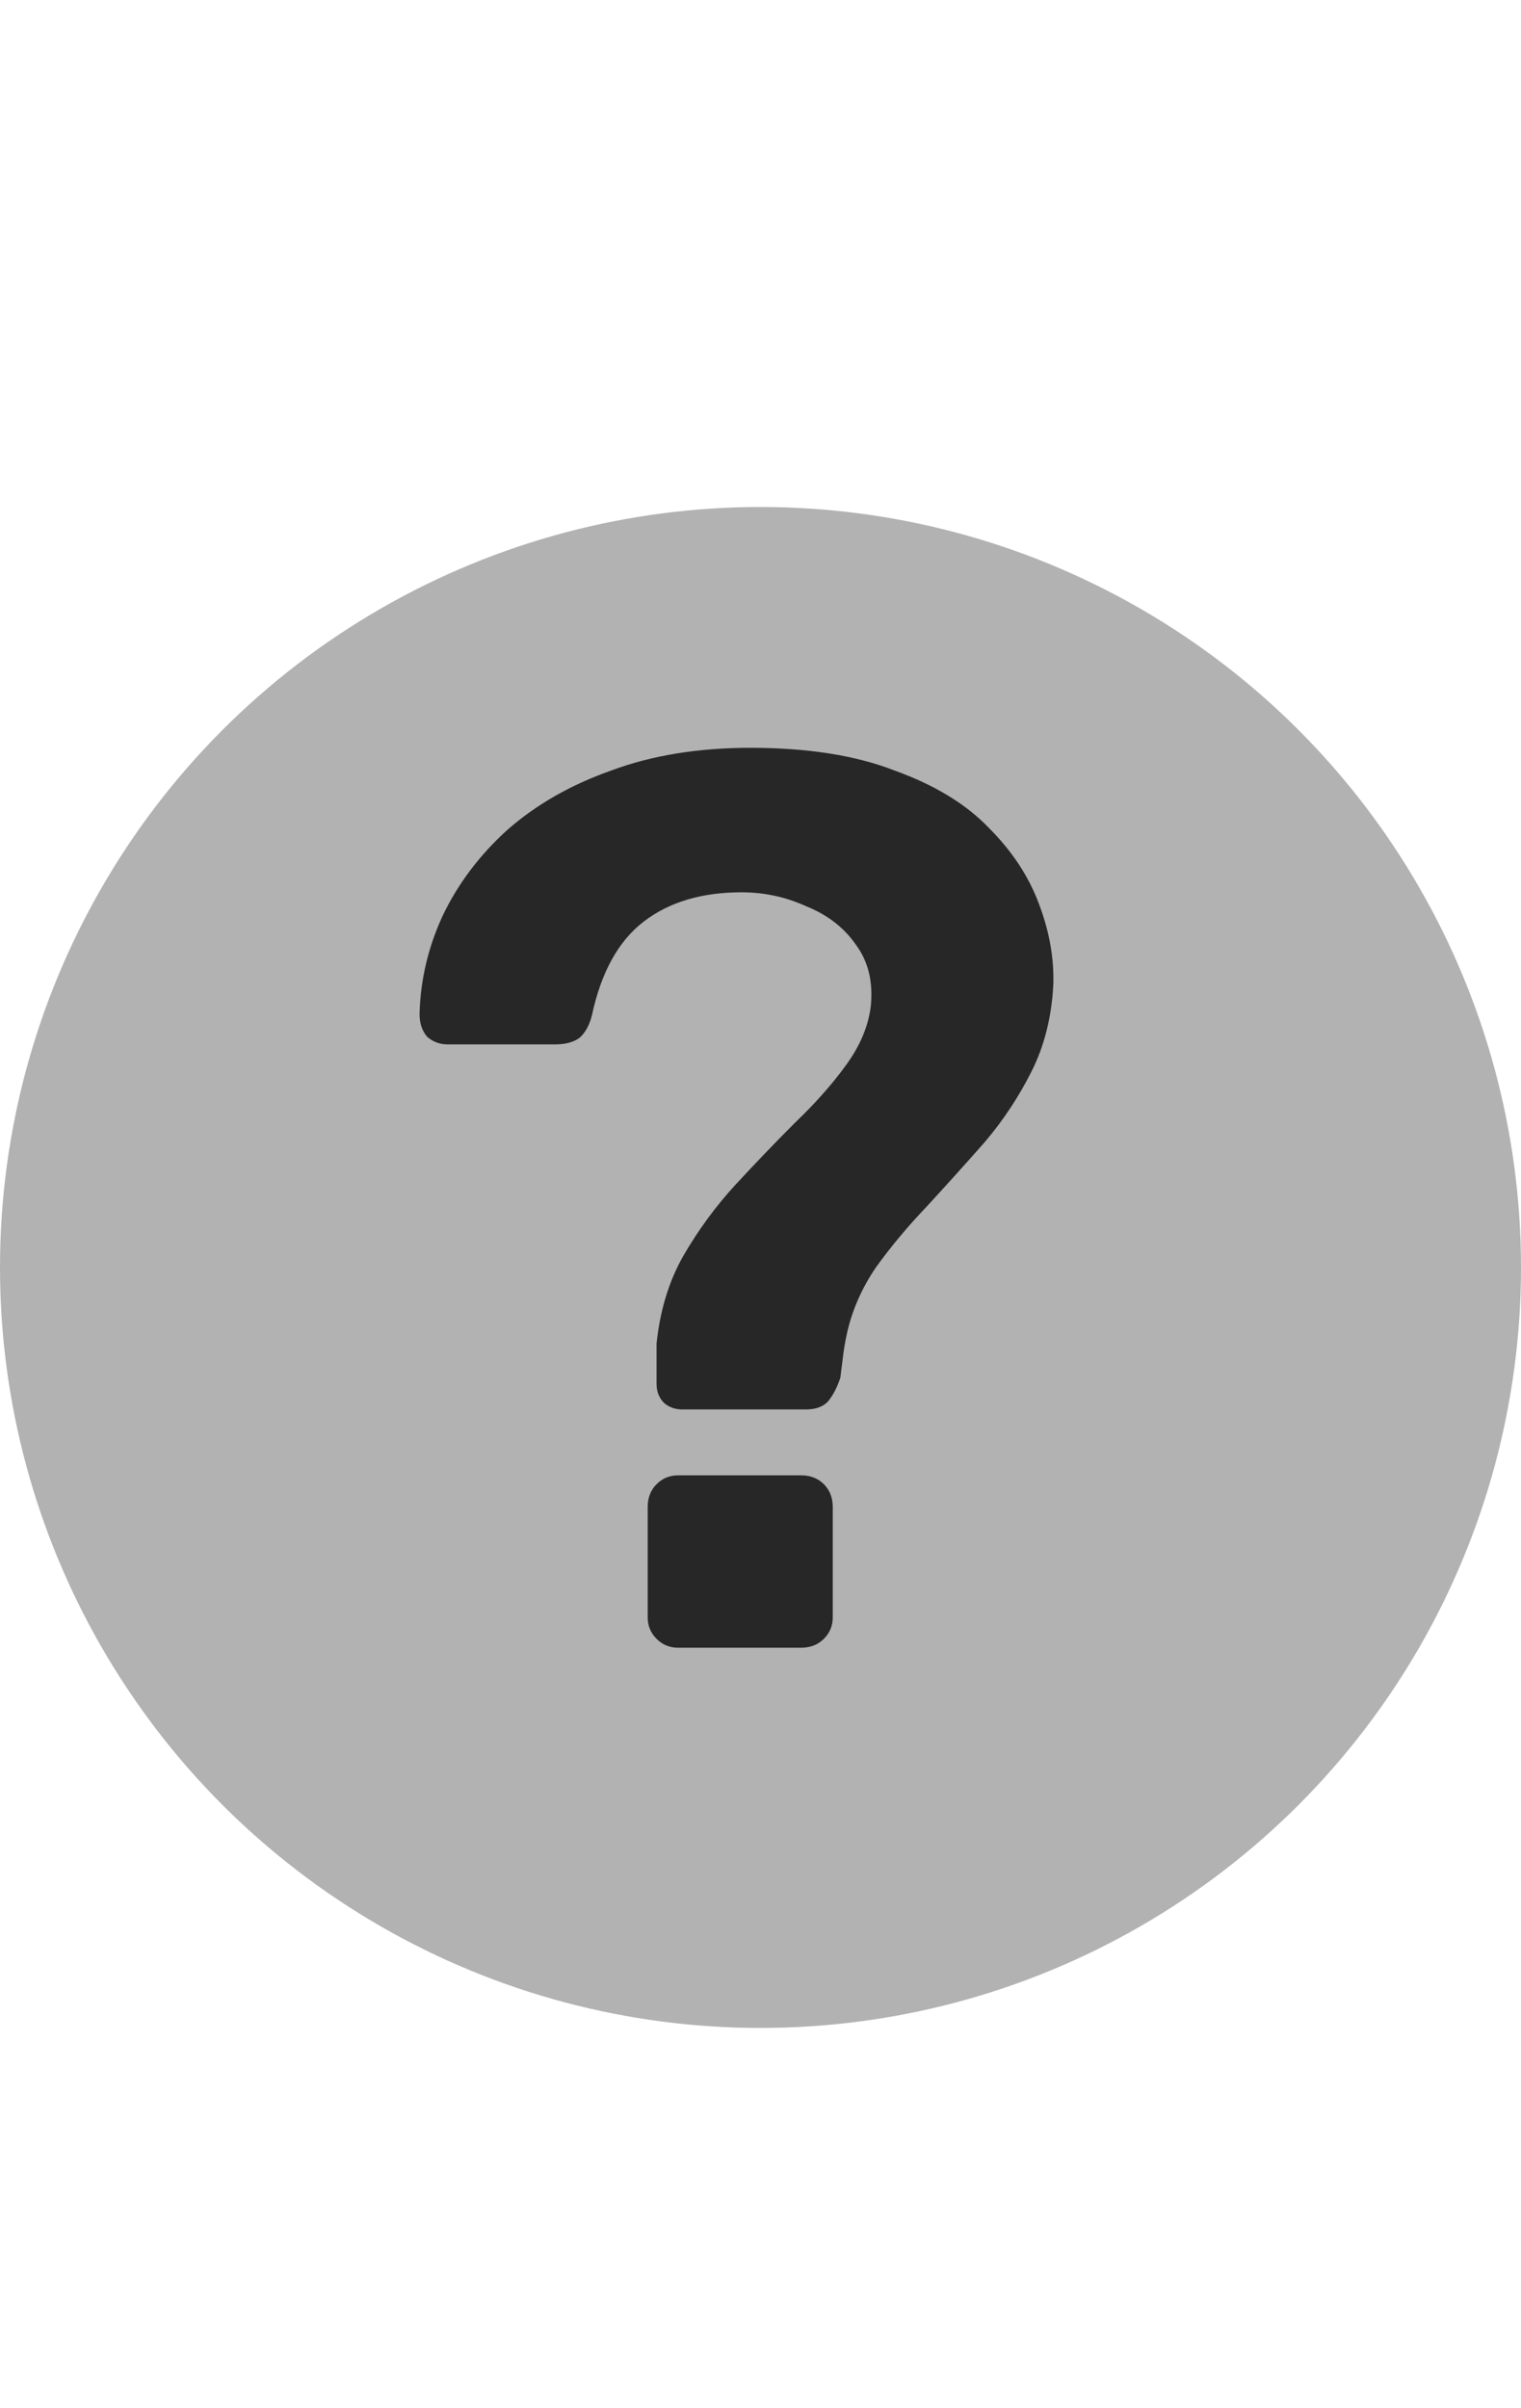
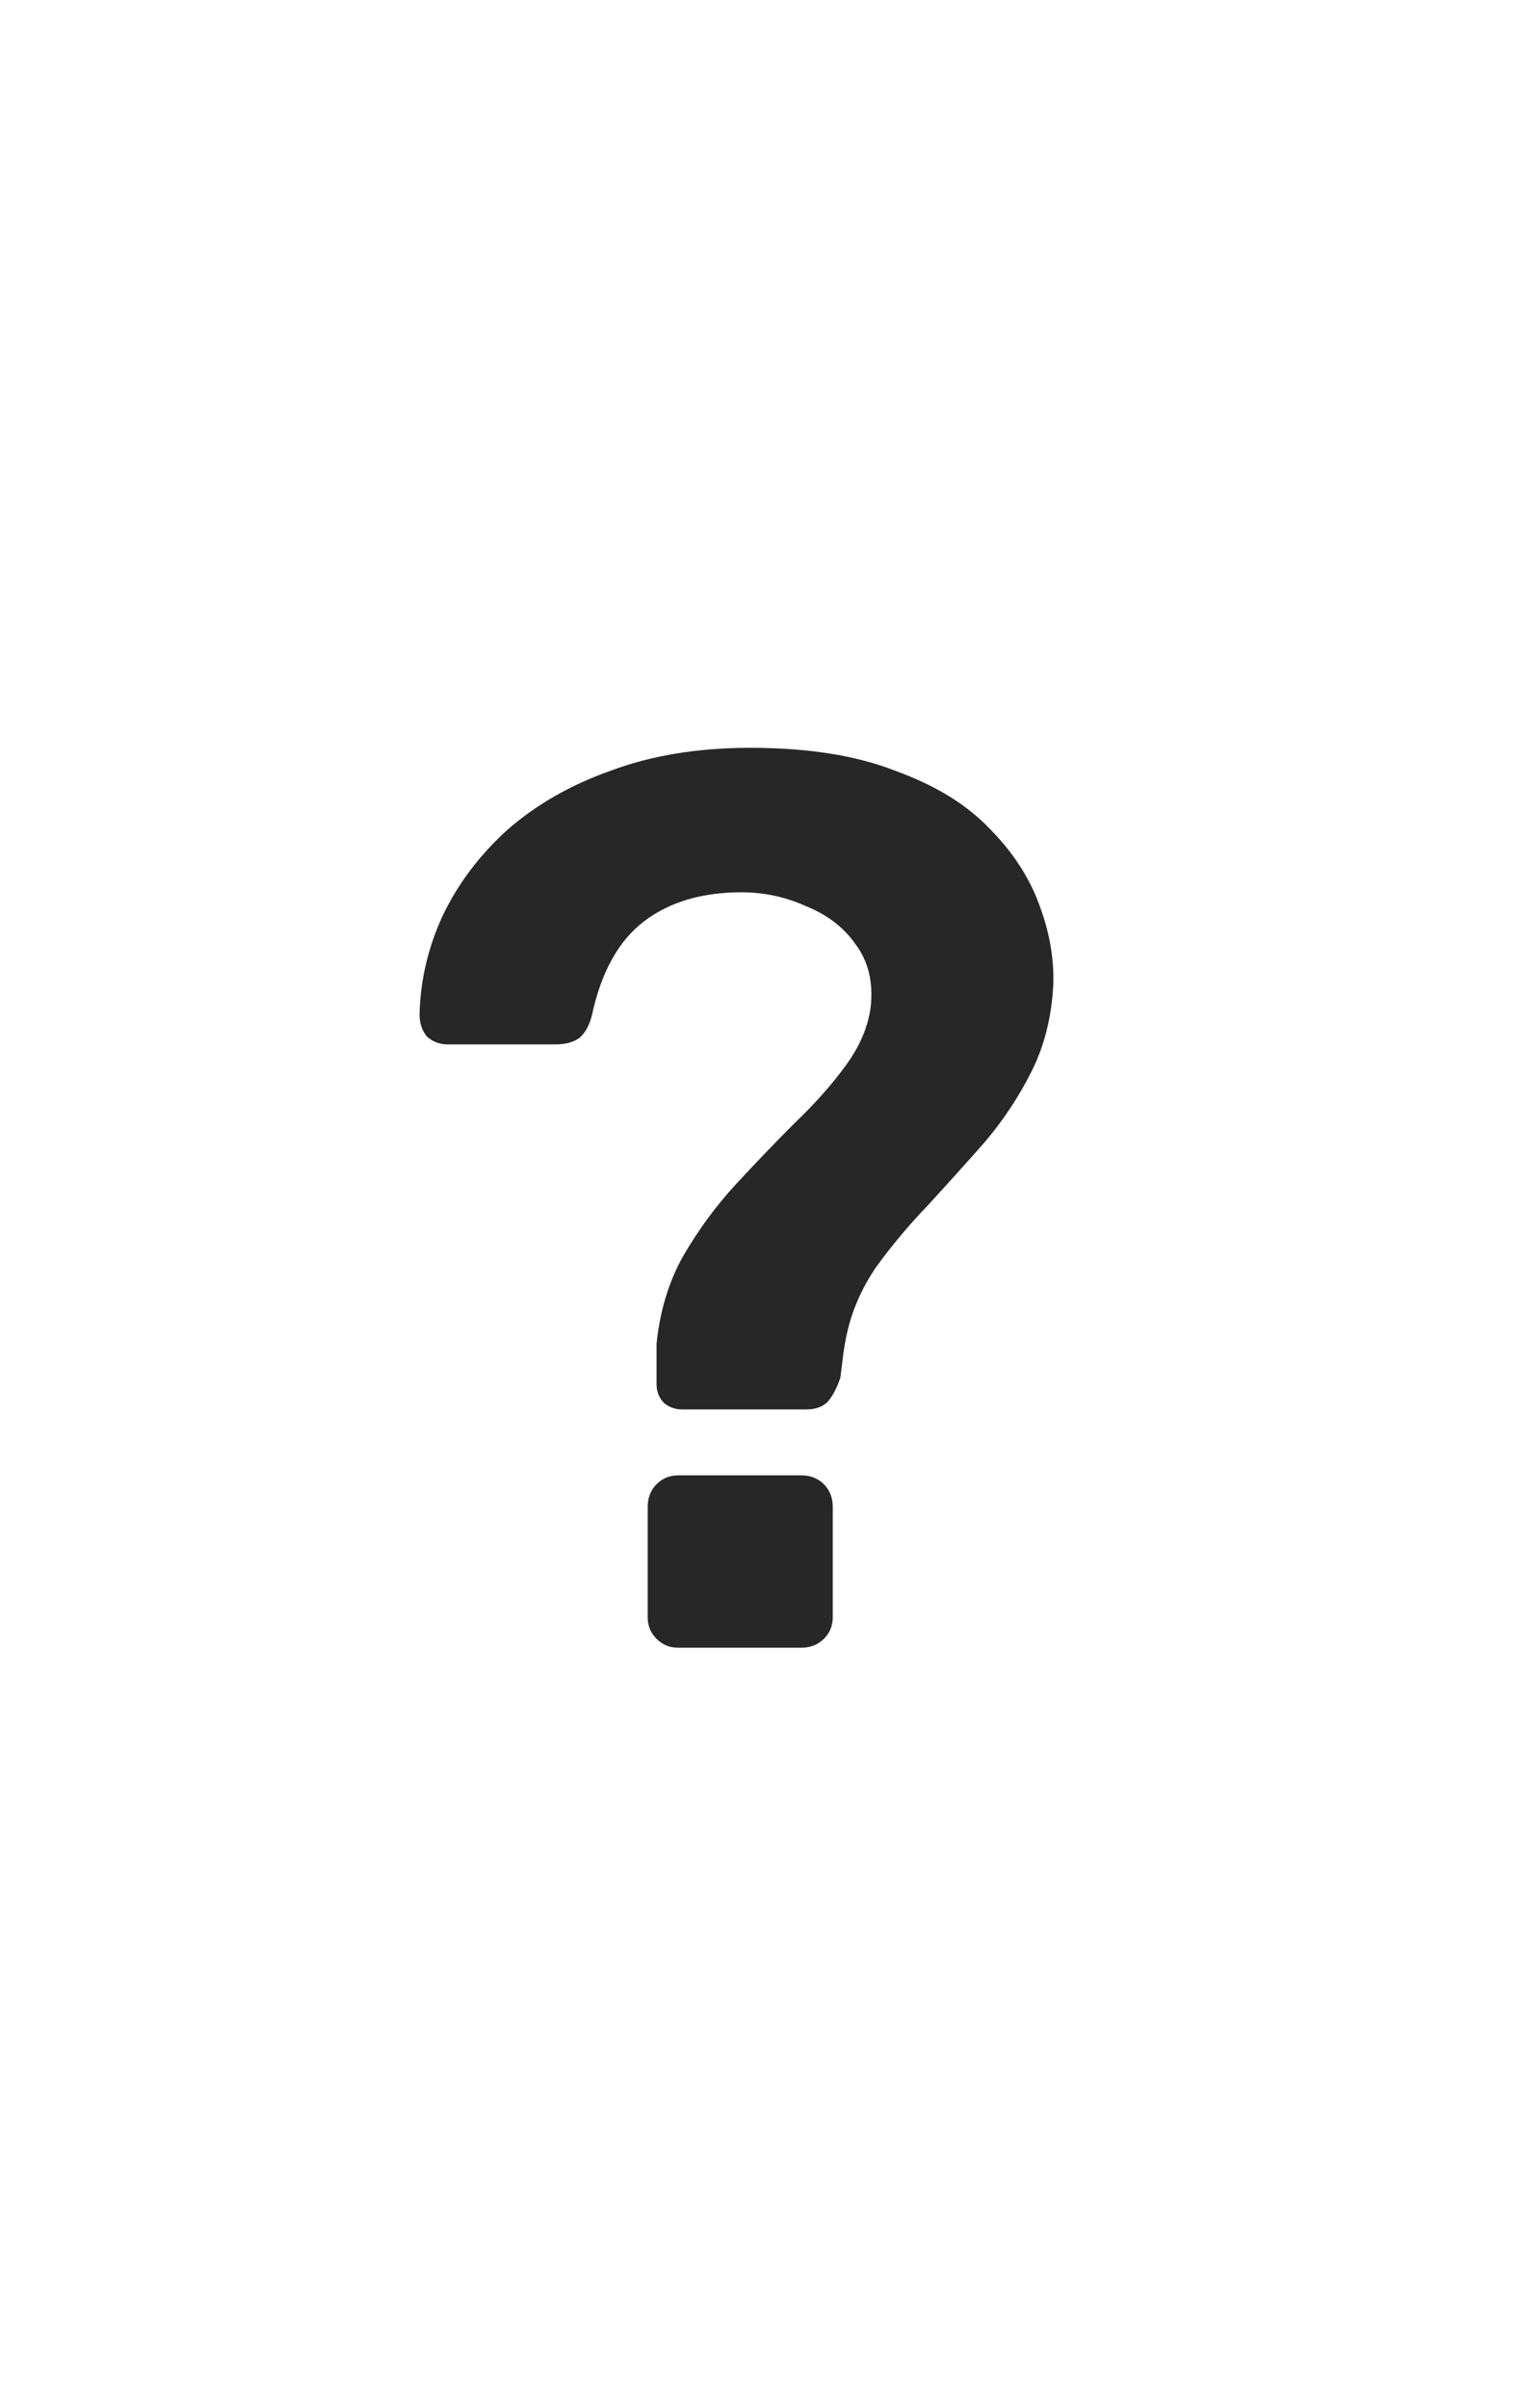
<svg xmlns="http://www.w3.org/2000/svg" width="12" height="19" viewBox="0 0 12 19" fill="none">
-   <circle cx="6" cy="10" r="6" fill="#B2B2B2" />
  <path d="M5.38 11.12C5.327 11.12 5.28 11.103 5.24 11.07C5.2 11.03 5.18 10.98 5.18 10.92C5.18 10.867 5.18 10.813 5.18 10.76C5.18 10.707 5.18 10.653 5.18 10.6C5.207 10.34 5.277 10.11 5.39 9.91C5.51 9.703 5.647 9.517 5.8 9.35C5.96 9.177 6.117 9.013 6.27 8.86C6.43 8.707 6.563 8.557 6.67 8.41C6.783 8.257 6.85 8.1 6.87 7.94C6.89 7.747 6.85 7.583 6.75 7.45C6.657 7.317 6.527 7.217 6.36 7.15C6.2 7.077 6.03 7.04 5.85 7.04C5.537 7.04 5.28 7.117 5.08 7.27C4.88 7.423 4.743 7.67 4.67 8.01C4.65 8.09 4.617 8.15 4.57 8.19C4.523 8.223 4.46 8.24 4.38 8.24H3.53C3.47 8.24 3.417 8.22 3.37 8.18C3.33 8.133 3.31 8.073 3.31 8C3.317 7.733 3.377 7.477 3.49 7.23C3.61 6.977 3.78 6.75 4 6.55C4.227 6.35 4.5 6.193 4.82 6.08C5.14 5.96 5.507 5.9 5.92 5.9C6.373 5.9 6.753 5.96 7.06 6.08C7.373 6.193 7.62 6.343 7.8 6.53C7.987 6.717 8.12 6.92 8.2 7.14C8.28 7.353 8.317 7.563 8.31 7.77C8.297 8.023 8.24 8.25 8.14 8.45C8.04 8.65 7.917 8.837 7.77 9.01C7.623 9.177 7.473 9.343 7.32 9.51C7.167 9.67 7.03 9.833 6.91 10C6.797 10.167 6.72 10.343 6.68 10.53C6.667 10.59 6.657 10.65 6.65 10.71C6.643 10.763 6.637 10.817 6.63 10.87C6.603 10.95 6.57 11.013 6.53 11.06C6.49 11.1 6.433 11.12 6.36 11.12H5.38ZM5.35 13C5.283 13 5.227 12.977 5.18 12.93C5.133 12.883 5.11 12.827 5.11 12.76V11.89C5.11 11.817 5.133 11.757 5.18 11.71C5.227 11.663 5.283 11.64 5.35 11.64H6.32C6.393 11.64 6.453 11.663 6.5 11.71C6.547 11.757 6.57 11.817 6.57 11.89V12.76C6.57 12.827 6.547 12.883 6.5 12.93C6.453 12.977 6.393 13 6.32 13H5.35Z" fill="#272727" />
</svg>